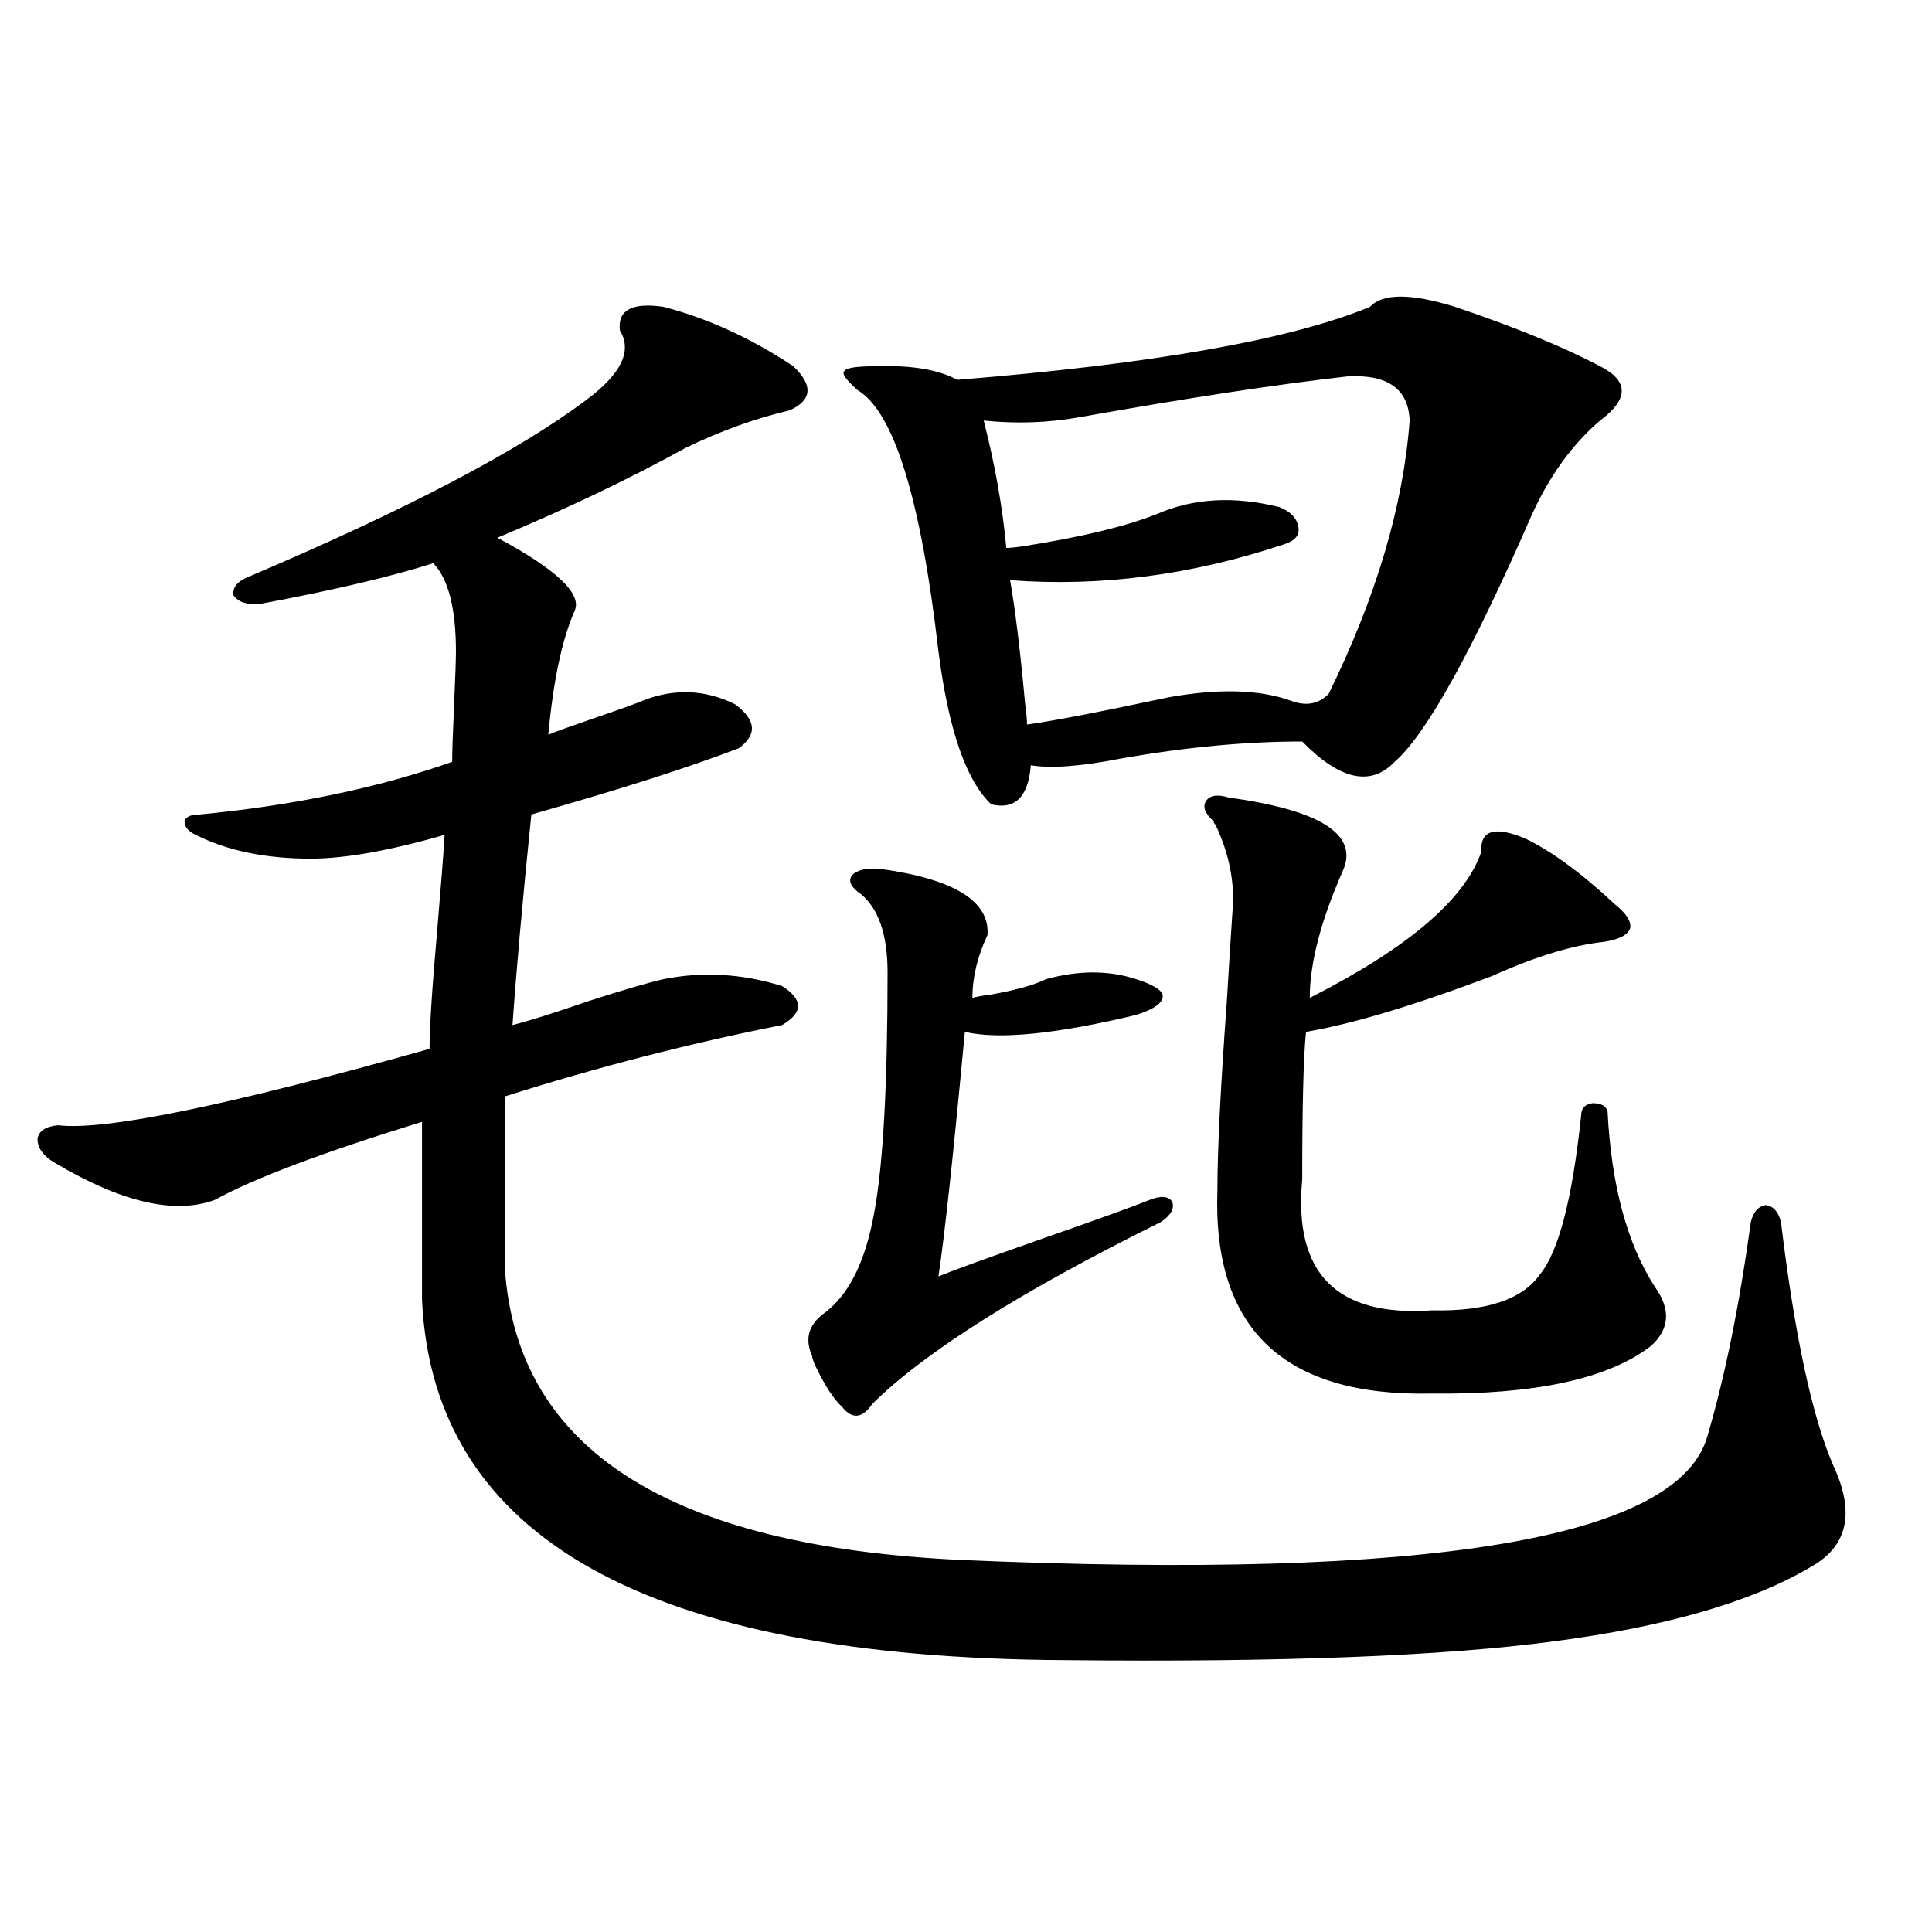
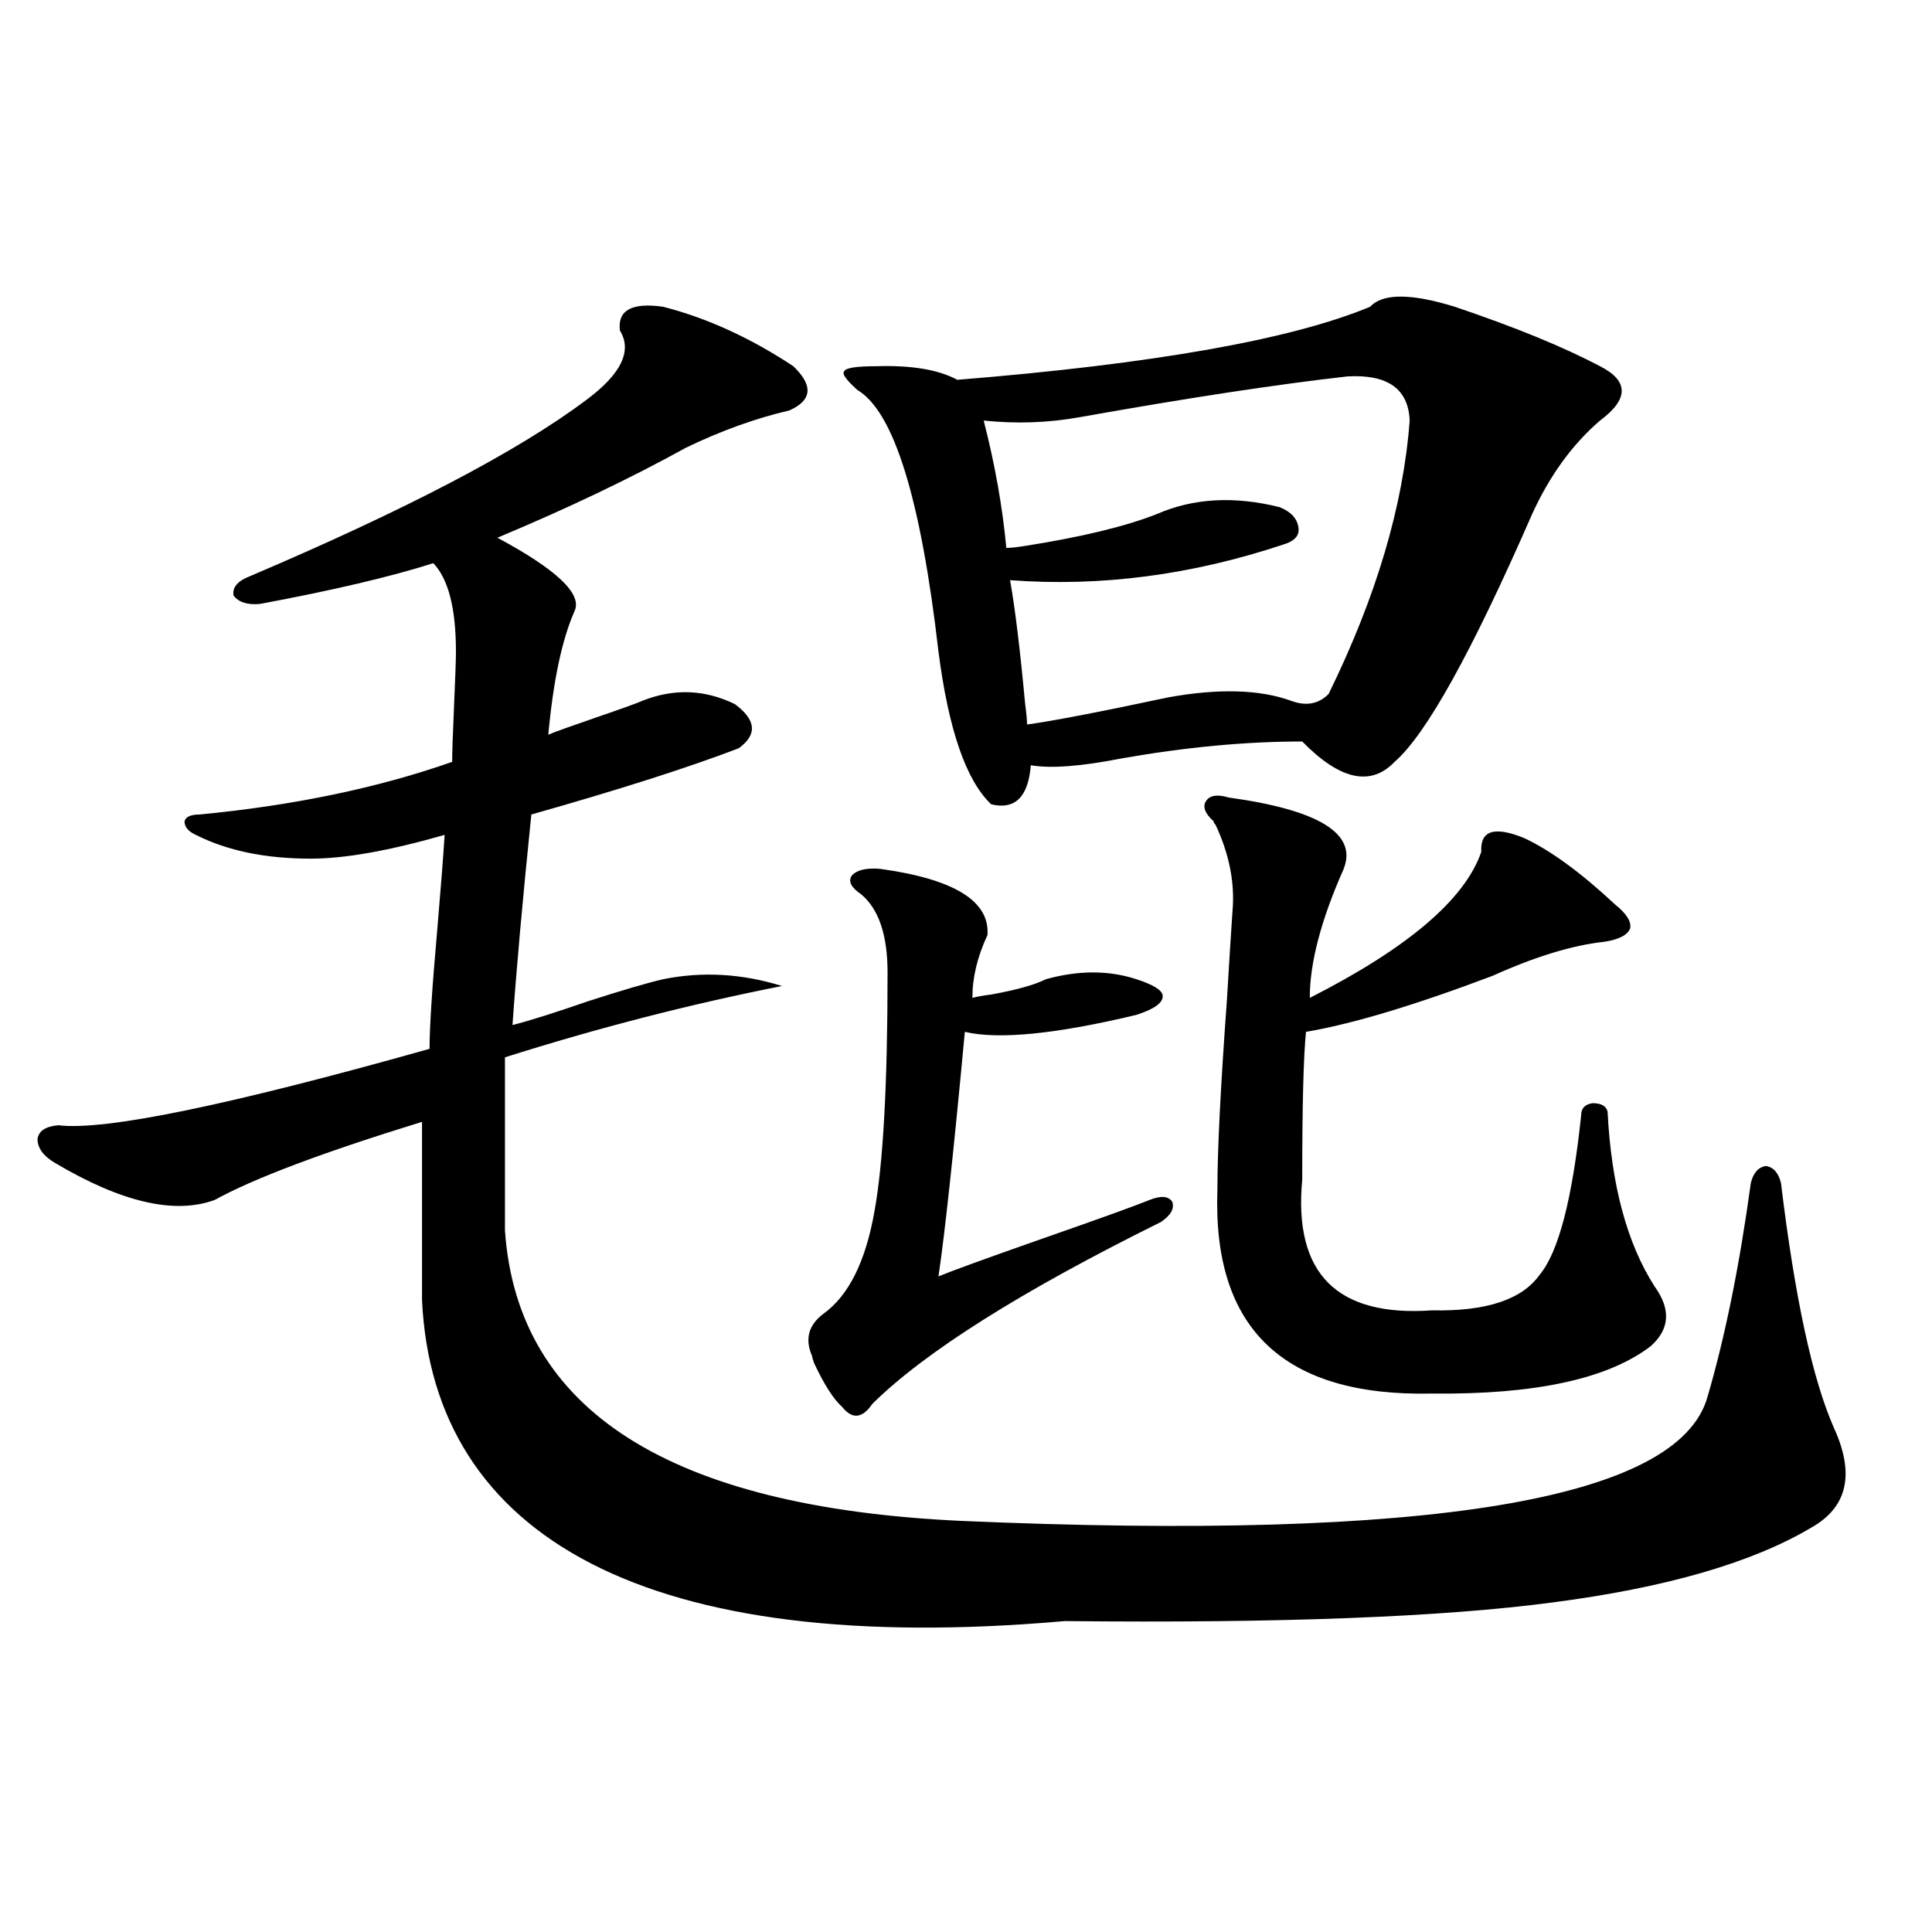
<svg xmlns="http://www.w3.org/2000/svg" version="1.1" id="图层_1" x="0px" y="0px" width="1000px" height="1000px" viewBox="0 0 1000 1000" enable-background="new 0 0 1000 1000" xml:space="preserve">
-   <path d="M343.309,158.793c22.759,5.864,45.197,16.123,67.315,30.762c10.396,9.971,9.756,17.578-1.951,22.852  c-17.561,4.106-35.456,10.547-53.657,19.336c-28.627,15.82-61.142,31.353-97.559,46.582c30.563,16.411,43.901,29.004,39.999,37.793  c-6.509,14.653-11.066,36.035-13.658,64.16c2.592-1.167,10.731-4.092,24.39-8.789c13.658-4.683,21.783-7.607,24.39-8.789  c16.25-6.44,32.194-5.85,47.804,1.758c11.052,8.213,11.707,15.82,1.951,22.852c-26.021,9.971-61.797,21.396-107.314,34.277  c-4.558,44.536-7.805,80.859-9.756,108.984c9.101-2.334,22.104-6.44,39.023-12.305c18.201-5.85,31.219-9.668,39.023-11.426  c20.152-4.092,40.64-2.925,61.462,3.516c11.052,7.031,11.052,13.774,0,20.215c-47.483,9.38-95.287,21.685-143.411,36.914v89.648  c6.494,93.164,85.196,143.262,236.092,150.293c242.586,10.547,371.363-10.835,386.332-64.16  c9.101-31.05,16.585-67.964,22.438-110.742c1.296-5.273,3.902-8.198,7.805-8.789c3.902,0.591,6.494,3.516,7.805,8.789  c7.149,59.189,16.25,101.377,27.316,126.563c11.052,24.033,7.149,41.309-11.707,51.855c-30.578,18.155-75.12,31.051-133.655,38.672  c-57.239,7.608-141.46,10.836-252.677,9.668C335.169,858.101,224.287,796,218.434,672.953v-92.285  c-51.386,15.82-87.162,29.307-107.314,40.43c-20.822,7.622-48.459,1.182-82.925-19.336c-5.854-3.516-8.78-7.607-8.78-12.305  c0.641-4.092,4.223-6.44,10.731-7.031c24.055,2.939,88.123-10.244,192.19-39.551c0-11.123,1.296-31.338,3.902-60.645  c1.951-22.852,3.247-39.551,3.902-50.098c-28.627,8.213-51.706,12.305-69.267,12.305c-23.414,0-43.261-4.092-59.511-12.305  c-3.902-1.758-5.854-4.092-5.854-7.031c0.641-2.334,3.247-3.516,7.805-3.516c48.779-4.683,92.346-13.76,130.729-27.246  c0-4.683,0.32-14.351,0.976-29.004c0.641-14.639,0.976-24.019,0.976-28.125c0-22.261-3.902-37.49-11.707-45.703  c-22.118,7.031-52.041,14.063-89.754,21.094c-6.509,0.591-11.066-0.879-13.658-4.395c-0.655-4.092,1.951-7.319,7.805-9.668  c81.294-34.565,139.509-65.039,174.63-91.406c18.201-13.472,24.055-25.488,17.561-36.035  C319.56,160.551,327.044,156.459,343.309,158.793z M455.501,449.711c38.368,5.273,56.904,16.699,55.608,34.277  c-5.213,11.138-7.805,21.973-7.805,32.52c1.951-0.576,5.198-1.167,9.756-1.758c13.003-2.334,22.438-4.971,28.292-7.91  c16.905-4.683,32.515-4.683,46.828,0c9.101,2.939,13.658,5.864,13.658,8.789c0,3.516-4.558,6.743-13.658,9.668  c-41.63,9.971-71.218,12.896-88.778,8.789c-5.854,62.705-10.411,104.893-13.658,126.563c7.149-2.925,24.055-9.077,50.73-18.457  c31.859-11.123,51.371-18.154,58.535-21.094c5.854-2.334,9.756-2.046,11.707,0.879c1.296,3.516-0.655,7.031-5.854,10.547  c-72.193,35.747-121.948,67.1-149.265,94.043c-5.213,7.622-10.411,8.213-15.609,1.758c-4.558-4.092-9.436-11.714-14.634-22.852  c-0.655-1.758-0.976-2.925-0.976-3.516c-3.902-8.789-1.951-16.108,5.854-21.973c13.003-9.365,21.783-26.943,26.341-52.734  c4.543-24.609,6.829-65.918,6.829-123.926c0-19.336-4.558-32.808-13.658-40.43c-5.213-3.516-6.829-6.729-4.878-9.668  C443.459,450.302,448.337,449.135,455.501,449.711z M753.055,158.793c31.219,10.547,56.249,20.806,75.12,30.762  c14.954,7.622,14.954,17.002,0,28.125c-14.313,12.305-26.021,28.428-35.121,48.34c-31.219,71.494-54.968,114.258-71.218,128.32  c-12.362,12.896-28.292,9.38-47.804-10.547c-29.268,0-60.486,2.939-93.656,8.789c-20.822,4.106-36.432,5.273-46.828,3.516  c-1.311,16.411-8.14,23.154-20.487,20.215c-13.018-12.305-22.118-38.672-27.316-79.102c-9.115-79.102-23.094-124.214-41.95-135.352  c-5.854-5.273-8.14-8.486-6.829-9.668c0.641-1.758,6.174-2.637,16.585-2.637c18.201-0.576,32.194,1.758,41.95,7.031  c101.461-8.198,172.679-20.791,213.653-37.793C715.647,151.762,730.281,151.762,753.055,158.793z M509.158,217.68  c5.854,22.852,9.756,44.824,11.707,65.918c1.951,0,4.878-0.288,8.78-0.879c29.908-4.683,53.002-10.244,69.267-16.699  c18.856-8.198,39.999-9.365,63.413-3.516c5.854,2.349,9.101,5.864,9.756,10.547c0.641,4.106-1.951,7.031-7.805,8.789  c-47.483,15.82-94.632,21.973-141.46,18.457c2.592,14.653,5.198,36.035,7.805,64.16c0.641,4.697,0.976,8.213,0.976,10.547  c13.003-1.758,37.393-6.44,73.169-14.063c26.006-4.683,47.148-4.092,63.413,1.758c7.805,2.939,14.299,1.758,19.512-3.516  c24.71-50.386,38.688-97.559,41.95-141.504c-0.655-16.396-11.387-24.019-32.194-22.852c-36.432,4.106-82.604,11.138-138.533,21.094  C542.648,218.861,526.063,219.438,509.158,217.68z M635.984,412.797c46.828,6.455,66.66,18.76,59.511,36.914  c-11.707,26.367-17.561,48.643-17.561,66.797c50.73-25.776,80.318-50.977,88.778-75.586c-0.655-11.123,6.829-13.472,22.438-7.031  c13.658,6.455,29.268,17.881,46.828,34.277c5.854,4.697,8.445,8.789,7.805,12.305c-1.311,3.516-5.854,5.864-13.658,7.031  c-16.265,1.758-35.456,7.622-57.56,17.578c-40.334,15.244-72.528,24.912-96.583,29.004c-1.311,12.896-1.951,38.384-1.951,76.465  c-4.558,48.643,17.881,71.191,67.315,67.676c27.957,0.591,46.493-5.562,55.608-18.457c9.756-11.714,16.905-39.248,21.463-82.617  c0-3.516,1.951-5.562,5.854-6.152c4.543,0,7.149,1.47,7.805,4.395c1.951,38.096,10.076,68.267,24.39,90.527  c8.445,11.729,7.805,21.973-1.951,30.762c-22.118,17.002-59.846,25.2-113.168,24.609c-76.751,1.758-113.823-33.398-111.217-105.469  c0-20.503,1.616-53.022,4.878-97.559c1.296-21.67,2.271-37.202,2.927-46.582c1.296-14.639-1.631-29.58-8.78-44.824  c-0.655-0.576-0.976-1.167-0.976-1.758c-4.558-4.092-5.854-7.607-3.902-10.547C626.229,411.63,630.131,411.039,635.984,412.797z" />
+   <path d="M343.309,158.793c22.759,5.864,45.197,16.123,67.315,30.762c10.396,9.971,9.756,17.578-1.951,22.852  c-17.561,4.106-35.456,10.547-53.657,19.336c-28.627,15.82-61.142,31.353-97.559,46.582c30.563,16.411,43.901,29.004,39.999,37.793  c-6.509,14.653-11.066,36.035-13.658,64.16c2.592-1.167,10.731-4.092,24.39-8.789c13.658-4.683,21.783-7.607,24.39-8.789  c16.25-6.44,32.194-5.85,47.804,1.758c11.052,8.213,11.707,15.82,1.951,22.852c-26.021,9.971-61.797,21.396-107.314,34.277  c-4.558,44.536-7.805,80.859-9.756,108.984c9.101-2.334,22.104-6.44,39.023-12.305c18.201-5.85,31.219-9.668,39.023-11.426  c20.152-4.092,40.64-2.925,61.462,3.516c-47.483,9.38-95.287,21.685-143.411,36.914v89.648  c6.494,93.164,85.196,143.262,236.092,150.293c242.586,10.547,371.363-10.835,386.332-64.16  c9.101-31.05,16.585-67.964,22.438-110.742c1.296-5.273,3.902-8.198,7.805-8.789c3.902,0.591,6.494,3.516,7.805,8.789  c7.149,59.189,16.25,101.377,27.316,126.563c11.052,24.033,7.149,41.309-11.707,51.855c-30.578,18.155-75.12,31.051-133.655,38.672  c-57.239,7.608-141.46,10.836-252.677,9.668C335.169,858.101,224.287,796,218.434,672.953v-92.285  c-51.386,15.82-87.162,29.307-107.314,40.43c-20.822,7.622-48.459,1.182-82.925-19.336c-5.854-3.516-8.78-7.607-8.78-12.305  c0.641-4.092,4.223-6.44,10.731-7.031c24.055,2.939,88.123-10.244,192.19-39.551c0-11.123,1.296-31.338,3.902-60.645  c1.951-22.852,3.247-39.551,3.902-50.098c-28.627,8.213-51.706,12.305-69.267,12.305c-23.414,0-43.261-4.092-59.511-12.305  c-3.902-1.758-5.854-4.092-5.854-7.031c0.641-2.334,3.247-3.516,7.805-3.516c48.779-4.683,92.346-13.76,130.729-27.246  c0-4.683,0.32-14.351,0.976-29.004c0.641-14.639,0.976-24.019,0.976-28.125c0-22.261-3.902-37.49-11.707-45.703  c-22.118,7.031-52.041,14.063-89.754,21.094c-6.509,0.591-11.066-0.879-13.658-4.395c-0.655-4.092,1.951-7.319,7.805-9.668  c81.294-34.565,139.509-65.039,174.63-91.406c18.201-13.472,24.055-25.488,17.561-36.035  C319.56,160.551,327.044,156.459,343.309,158.793z M455.501,449.711c38.368,5.273,56.904,16.699,55.608,34.277  c-5.213,11.138-7.805,21.973-7.805,32.52c1.951-0.576,5.198-1.167,9.756-1.758c13.003-2.334,22.438-4.971,28.292-7.91  c16.905-4.683,32.515-4.683,46.828,0c9.101,2.939,13.658,5.864,13.658,8.789c0,3.516-4.558,6.743-13.658,9.668  c-41.63,9.971-71.218,12.896-88.778,8.789c-5.854,62.705-10.411,104.893-13.658,126.563c7.149-2.925,24.055-9.077,50.73-18.457  c31.859-11.123,51.371-18.154,58.535-21.094c5.854-2.334,9.756-2.046,11.707,0.879c1.296,3.516-0.655,7.031-5.854,10.547  c-72.193,35.747-121.948,67.1-149.265,94.043c-5.213,7.622-10.411,8.213-15.609,1.758c-4.558-4.092-9.436-11.714-14.634-22.852  c-0.655-1.758-0.976-2.925-0.976-3.516c-3.902-8.789-1.951-16.108,5.854-21.973c13.003-9.365,21.783-26.943,26.341-52.734  c4.543-24.609,6.829-65.918,6.829-123.926c0-19.336-4.558-32.808-13.658-40.43c-5.213-3.516-6.829-6.729-4.878-9.668  C443.459,450.302,448.337,449.135,455.501,449.711z M753.055,158.793c31.219,10.547,56.249,20.806,75.12,30.762  c14.954,7.622,14.954,17.002,0,28.125c-14.313,12.305-26.021,28.428-35.121,48.34c-31.219,71.494-54.968,114.258-71.218,128.32  c-12.362,12.896-28.292,9.38-47.804-10.547c-29.268,0-60.486,2.939-93.656,8.789c-20.822,4.106-36.432,5.273-46.828,3.516  c-1.311,16.411-8.14,23.154-20.487,20.215c-13.018-12.305-22.118-38.672-27.316-79.102c-9.115-79.102-23.094-124.214-41.95-135.352  c-5.854-5.273-8.14-8.486-6.829-9.668c0.641-1.758,6.174-2.637,16.585-2.637c18.201-0.576,32.194,1.758,41.95,7.031  c101.461-8.198,172.679-20.791,213.653-37.793C715.647,151.762,730.281,151.762,753.055,158.793z M509.158,217.68  c5.854,22.852,9.756,44.824,11.707,65.918c1.951,0,4.878-0.288,8.78-0.879c29.908-4.683,53.002-10.244,69.267-16.699  c18.856-8.198,39.999-9.365,63.413-3.516c5.854,2.349,9.101,5.864,9.756,10.547c0.641,4.106-1.951,7.031-7.805,8.789  c-47.483,15.82-94.632,21.973-141.46,18.457c2.592,14.653,5.198,36.035,7.805,64.16c0.641,4.697,0.976,8.213,0.976,10.547  c13.003-1.758,37.393-6.44,73.169-14.063c26.006-4.683,47.148-4.092,63.413,1.758c7.805,2.939,14.299,1.758,19.512-3.516  c24.71-50.386,38.688-97.559,41.95-141.504c-0.655-16.396-11.387-24.019-32.194-22.852c-36.432,4.106-82.604,11.138-138.533,21.094  C542.648,218.861,526.063,219.438,509.158,217.68z M635.984,412.797c46.828,6.455,66.66,18.76,59.511,36.914  c-11.707,26.367-17.561,48.643-17.561,66.797c50.73-25.776,80.318-50.977,88.778-75.586c-0.655-11.123,6.829-13.472,22.438-7.031  c13.658,6.455,29.268,17.881,46.828,34.277c5.854,4.697,8.445,8.789,7.805,12.305c-1.311,3.516-5.854,5.864-13.658,7.031  c-16.265,1.758-35.456,7.622-57.56,17.578c-40.334,15.244-72.528,24.912-96.583,29.004c-1.311,12.896-1.951,38.384-1.951,76.465  c-4.558,48.643,17.881,71.191,67.315,67.676c27.957,0.591,46.493-5.562,55.608-18.457c9.756-11.714,16.905-39.248,21.463-82.617  c0-3.516,1.951-5.562,5.854-6.152c4.543,0,7.149,1.47,7.805,4.395c1.951,38.096,10.076,68.267,24.39,90.527  c8.445,11.729,7.805,21.973-1.951,30.762c-22.118,17.002-59.846,25.2-113.168,24.609c-76.751,1.758-113.823-33.398-111.217-105.469  c0-20.503,1.616-53.022,4.878-97.559c1.296-21.67,2.271-37.202,2.927-46.582c1.296-14.639-1.631-29.58-8.78-44.824  c-0.655-0.576-0.976-1.167-0.976-1.758c-4.558-4.092-5.854-7.607-3.902-10.547C626.229,411.63,630.131,411.039,635.984,412.797z" />
</svg>